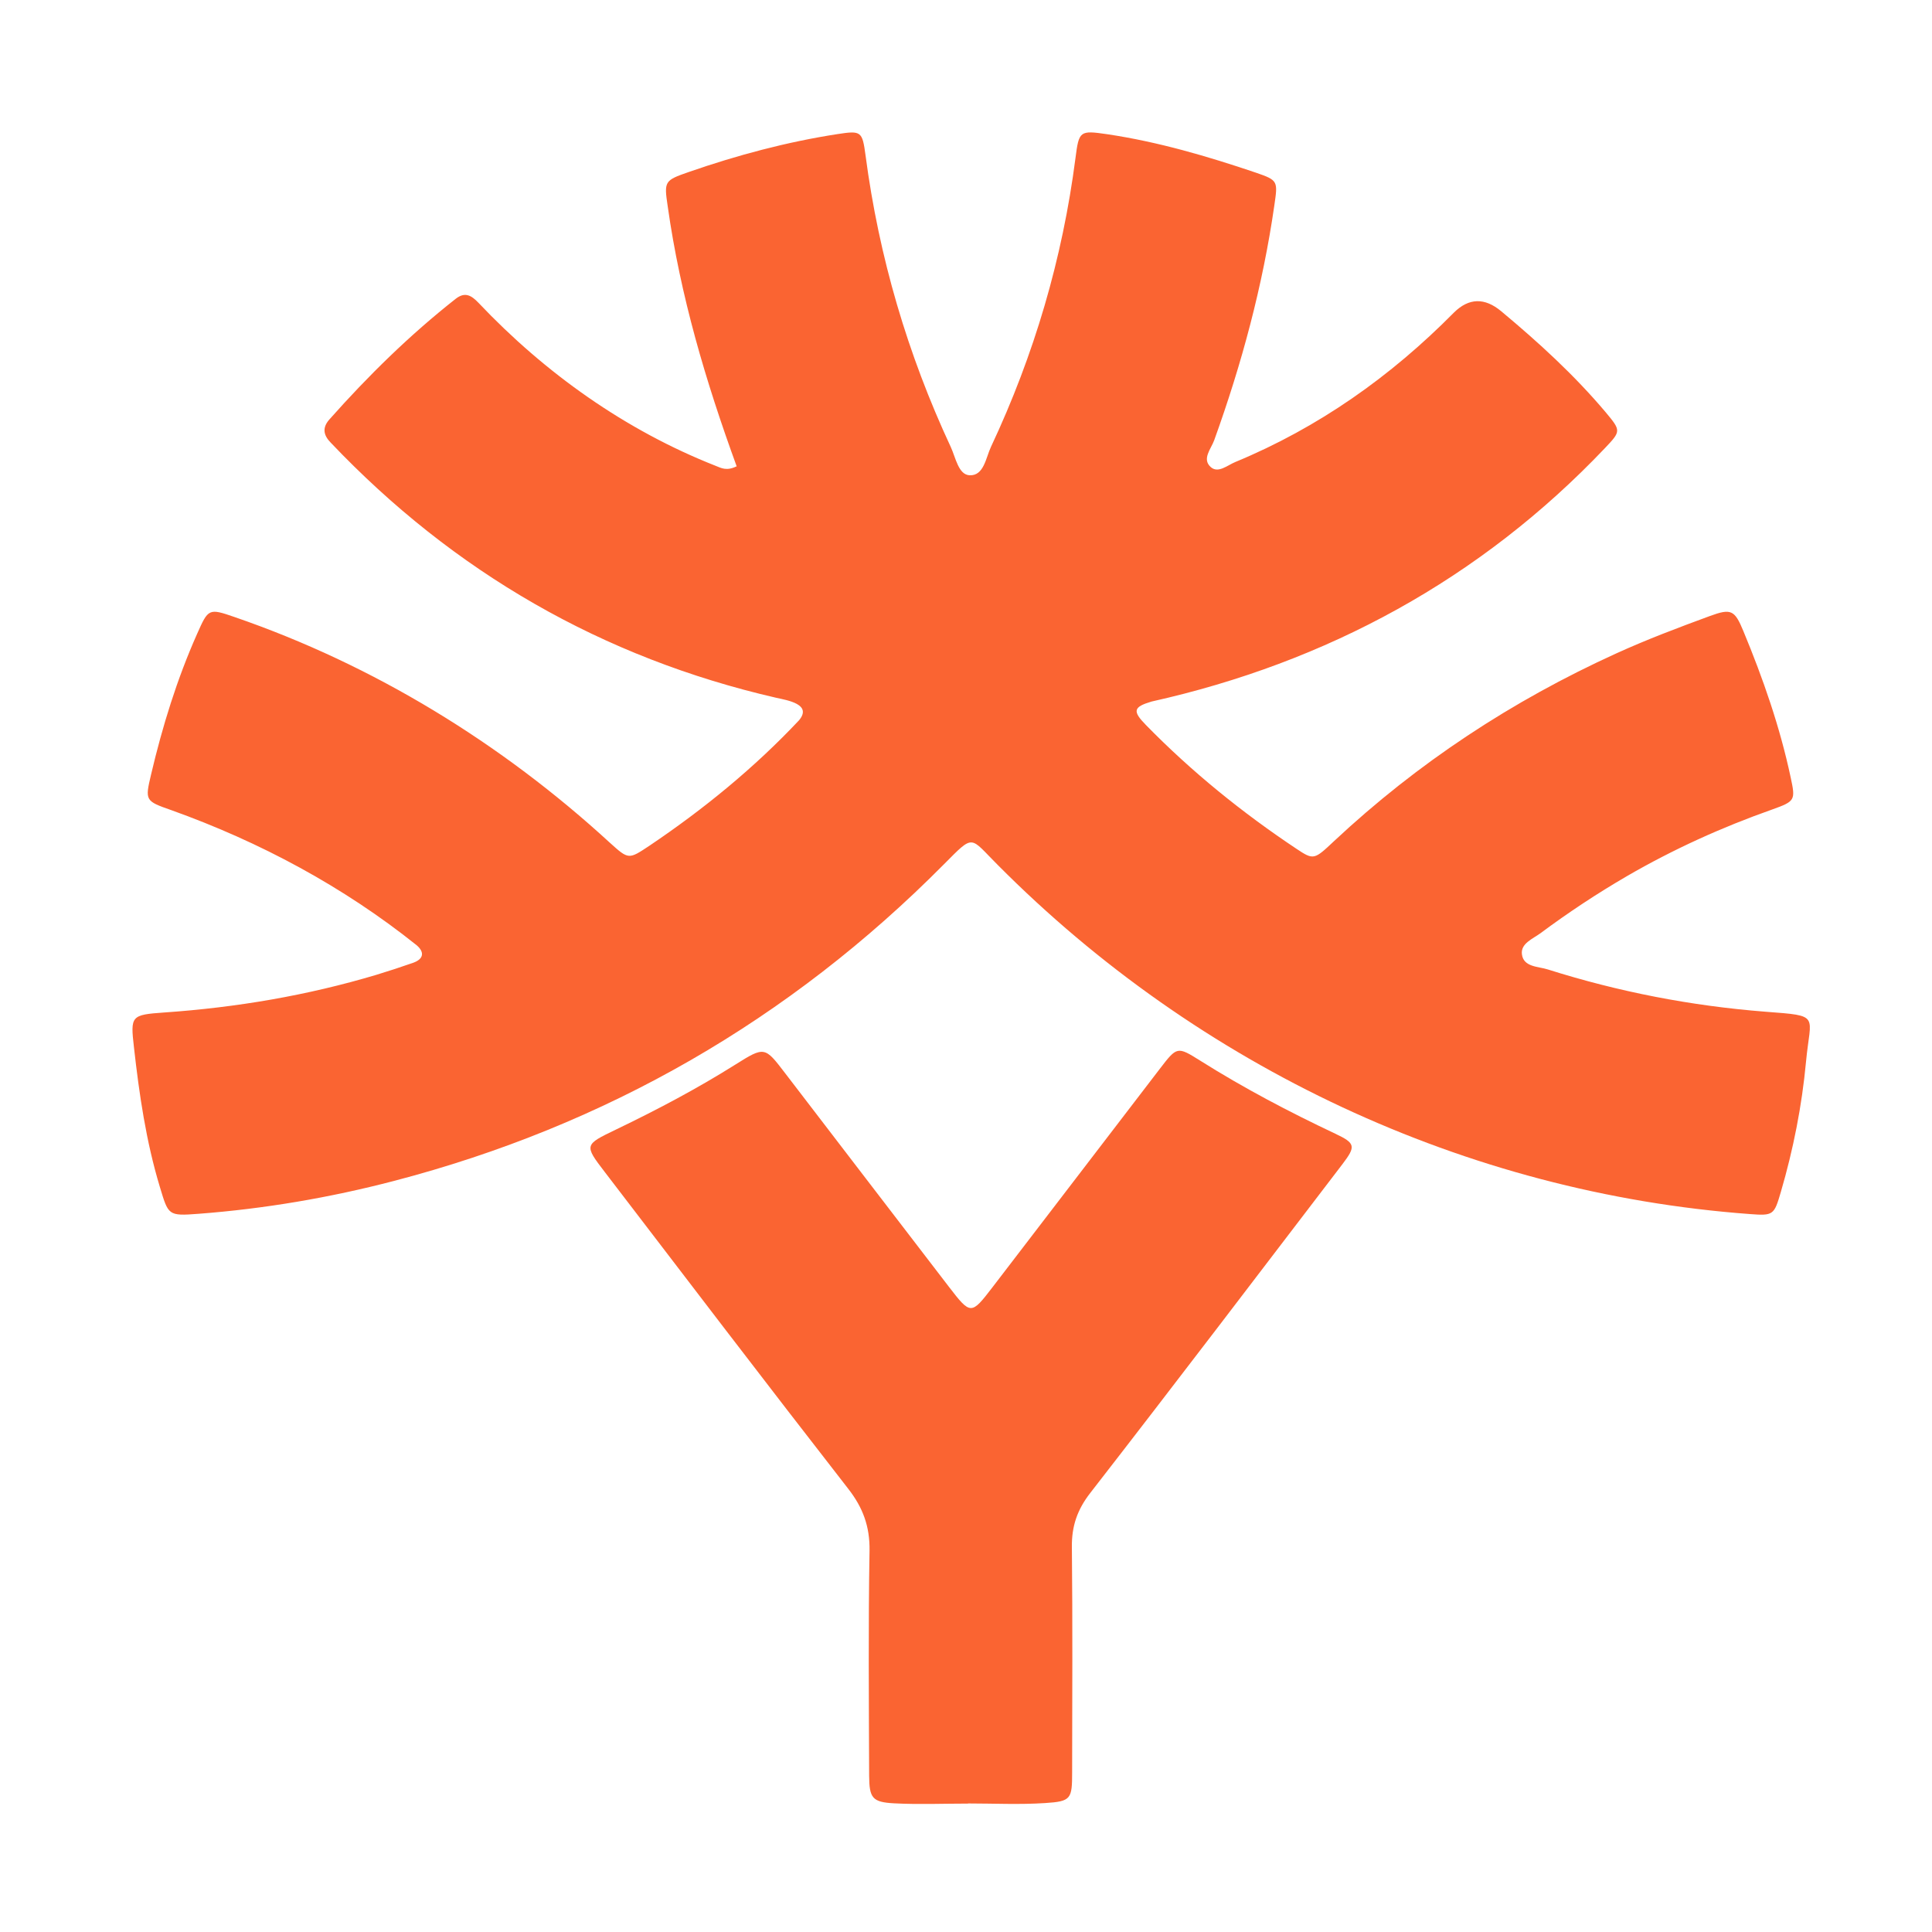
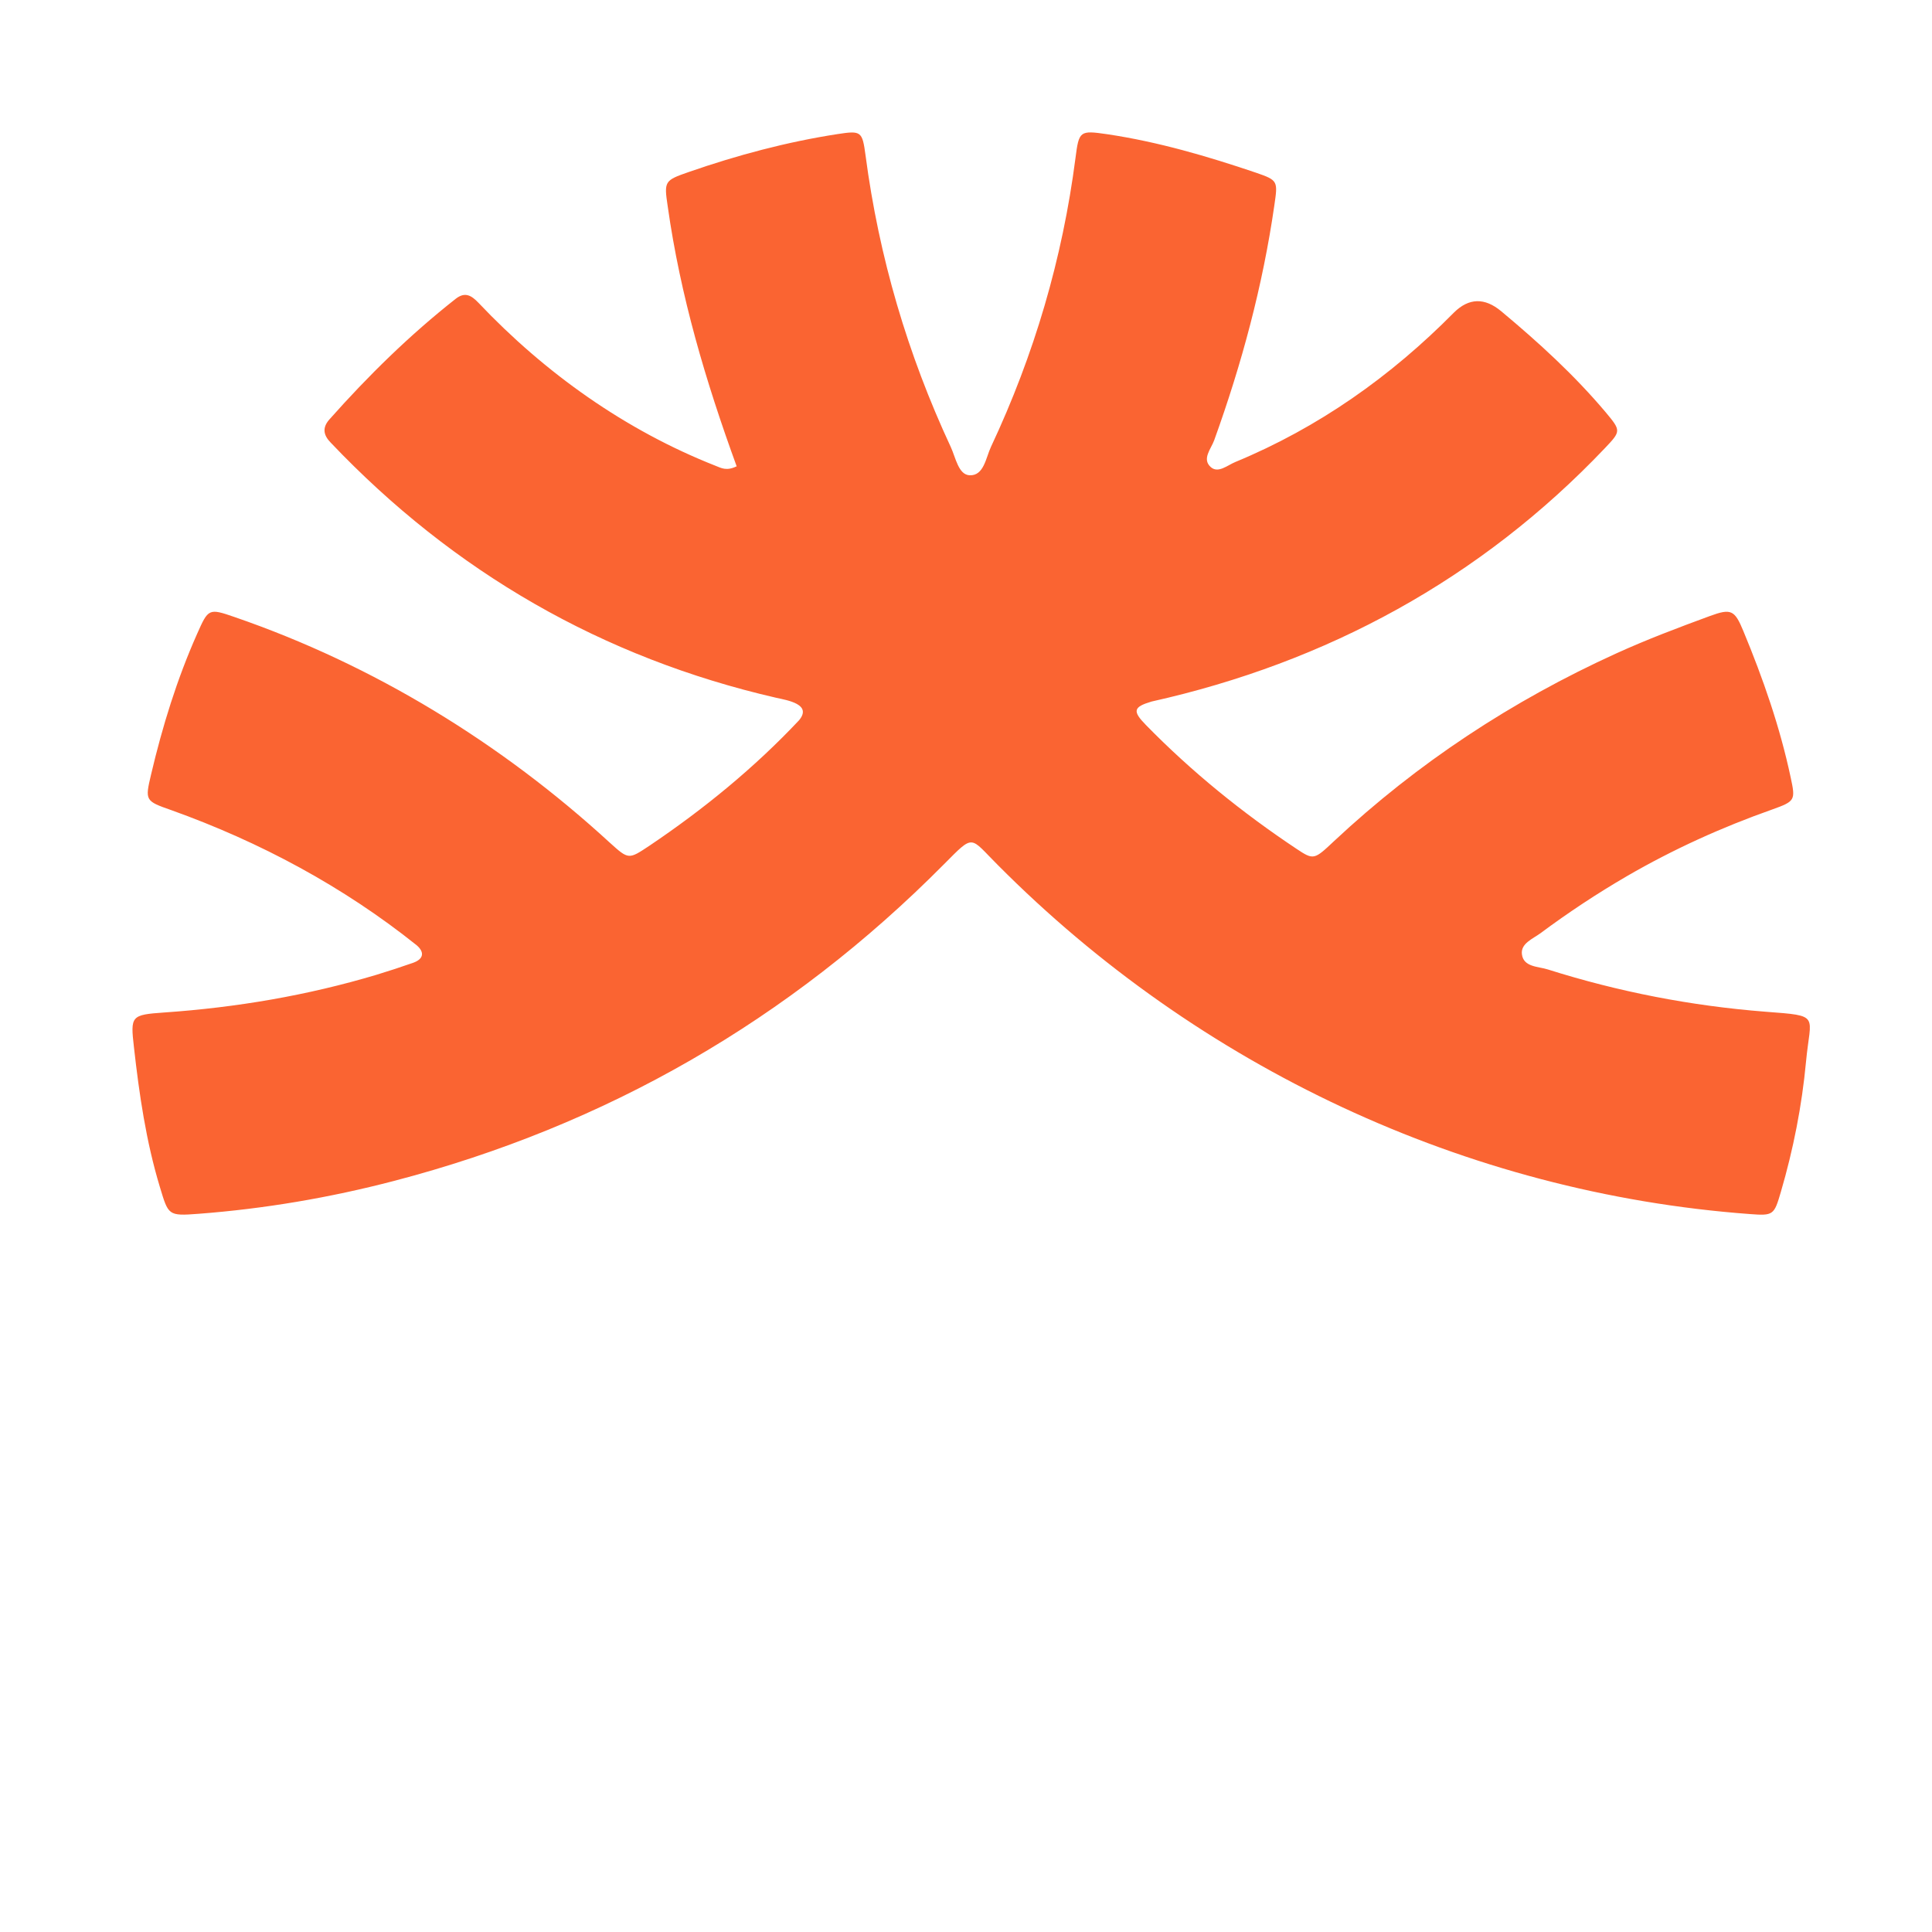
<svg xmlns="http://www.w3.org/2000/svg" id="a" viewBox="0 0 150 150">
  <defs>
    <style>.d{fill:#fa6432;fill-rule:evenodd;}.e{fill:none;}</style>
  </defs>
-   <path class="e" d="M0,0H150V150H0V0Z" />
  <path id="b" class="d" d="M57.2,36.22c-2.41-6.61-4.38-13.26-5.36-20.21-.29-1.94-.25-2,1.62-2.65,3.77-1.31,7.62-2.34,11.57-2.95,1.83-.28,1.92-.22,2.17,1.65,1.04,7.89,3.26,15.44,6.62,22.65,.38,.82,.59,2.15,1.46,2.19,1.11,.05,1.26-1.36,1.66-2.21,3.35-7.13,5.55-14.6,6.56-22.42,.27-2.11,.33-2.16,2.46-1.85,3.96,.59,7.78,1.71,11.56,2.99,1.72,.59,1.69,.66,1.42,2.53-.9,6.25-2.53,12.31-4.67,18.24-.24,.67-.98,1.46-.26,2.09,.57,.5,1.29-.15,1.9-.4,6.45-2.67,12.07-6.64,16.97-11.6q1.74-1.72,3.68-.1c2.89,2.41,5.66,4.94,8.09,7.82,1.22,1.46,1.21,1.48-.05,2.81-9.64,10.14-21.57,16.63-35.2,19.67-1.4,.42-1.5,.73-.43,1.82,3.55,3.63,7.48,6.81,11.7,9.62,1.32,.88,1.37,.84,2.9-.6,6.5-6.08,13.83-10.9,21.92-14.58,2.37-1.08,4.81-2,7.26-2.9,1.66-.61,1.93-.47,2.61,1.18,1.53,3.69,2.84,7.45,3.67,11.36,.38,1.76,.35,1.84-1.44,2.48-3.91,1.38-7.68,3.09-11.27,5.17-2.32,1.35-4.56,2.83-6.71,4.43-.6,.44-1.55,.8-1.45,1.63,.12,1.02,1.28,.95,2.02,1.19,5.5,1.74,11.13,2.83,16.89,3.28,4.33,.33,3.49,.2,3.15,3.87-.32,3.44-.99,6.83-1.96,10.14-.52,1.77-.57,1.84-2.4,1.7-22.06-1.63-42.83-11.44-58.39-27.1-2.21-2.2-1.8-2.45-4.18-.06-11.99,12.09-26.24,20.29-42.71,24.59-4.98,1.3-10.04,2.16-15.17,2.55-2.37,.18-2.33,.12-3-2.09-1.07-3.54-1.6-7.18-2.01-10.84-.28-2.44-.23-2.52,2.35-2.7,5.61-.39,11.11-1.32,16.49-2.93,.95-.29,1.9-.6,2.84-.93,.81-.29,.9-.82,.27-1.36-5.7-4.56-12.18-8.03-19.05-10.49-2.03-.71-2.05-.74-1.57-2.77,.88-3.74,2.01-7.4,3.57-10.91,.87-1.96,.9-2.01,2.89-1.32,10.82,3.72,20.74,9.8,29.16,17.53,1.47,1.33,1.46,1.3,3.09,.22,4.2-2.83,8.13-6.04,11.6-9.73,1.03-1.24-.9-1.55-1.76-1.74-13.5-3.1-25.07-9.78-34.6-19.81-.57-.58-.68-1.16-.1-1.81,3.01-3.39,6.23-6.55,9.8-9.36,.74-.58,1.24-.24,1.77,.31,5.17,5.46,11.41,9.9,18.42,12.66,.41,.16,.83,.42,1.61,.04" />
-   <path id="c" class="d" d="M75.16,140.03c-1.91,0-3.83,.08-5.74-.02-1.69-.09-1.93-.41-1.94-2.14-.02-5.82-.07-11.65,.03-17.47,.03-1.88-.51-3.35-1.66-4.82-6.35-8.16-12.62-16.38-18.9-24.59-1.61-2.1-1.58-2.11,.87-3.29,3.18-1.53,6.29-3.17,9.28-5.05,2.26-1.42,2.28-1.39,3.84,.65,4.24,5.53,8.48,11.07,12.72,16.59,1.7,2.21,1.74,2.21,3.39,.06,4.33-5.66,8.66-11.31,13-16.97,1.33-1.73,1.35-1.75,3.12-.64,3.38,2.13,6.9,3.98,10.5,5.68,1.57,.74,1.61,.98,.56,2.36-6.51,8.52-13,17.06-19.58,25.53-1.01,1.3-1.45,2.58-1.43,4.2,.06,5.82,.03,11.65,.02,17.47,0,2.1-.07,2.28-2.11,2.41-1.98,.13-3.98,.03-5.97,.03h0" />
</svg>